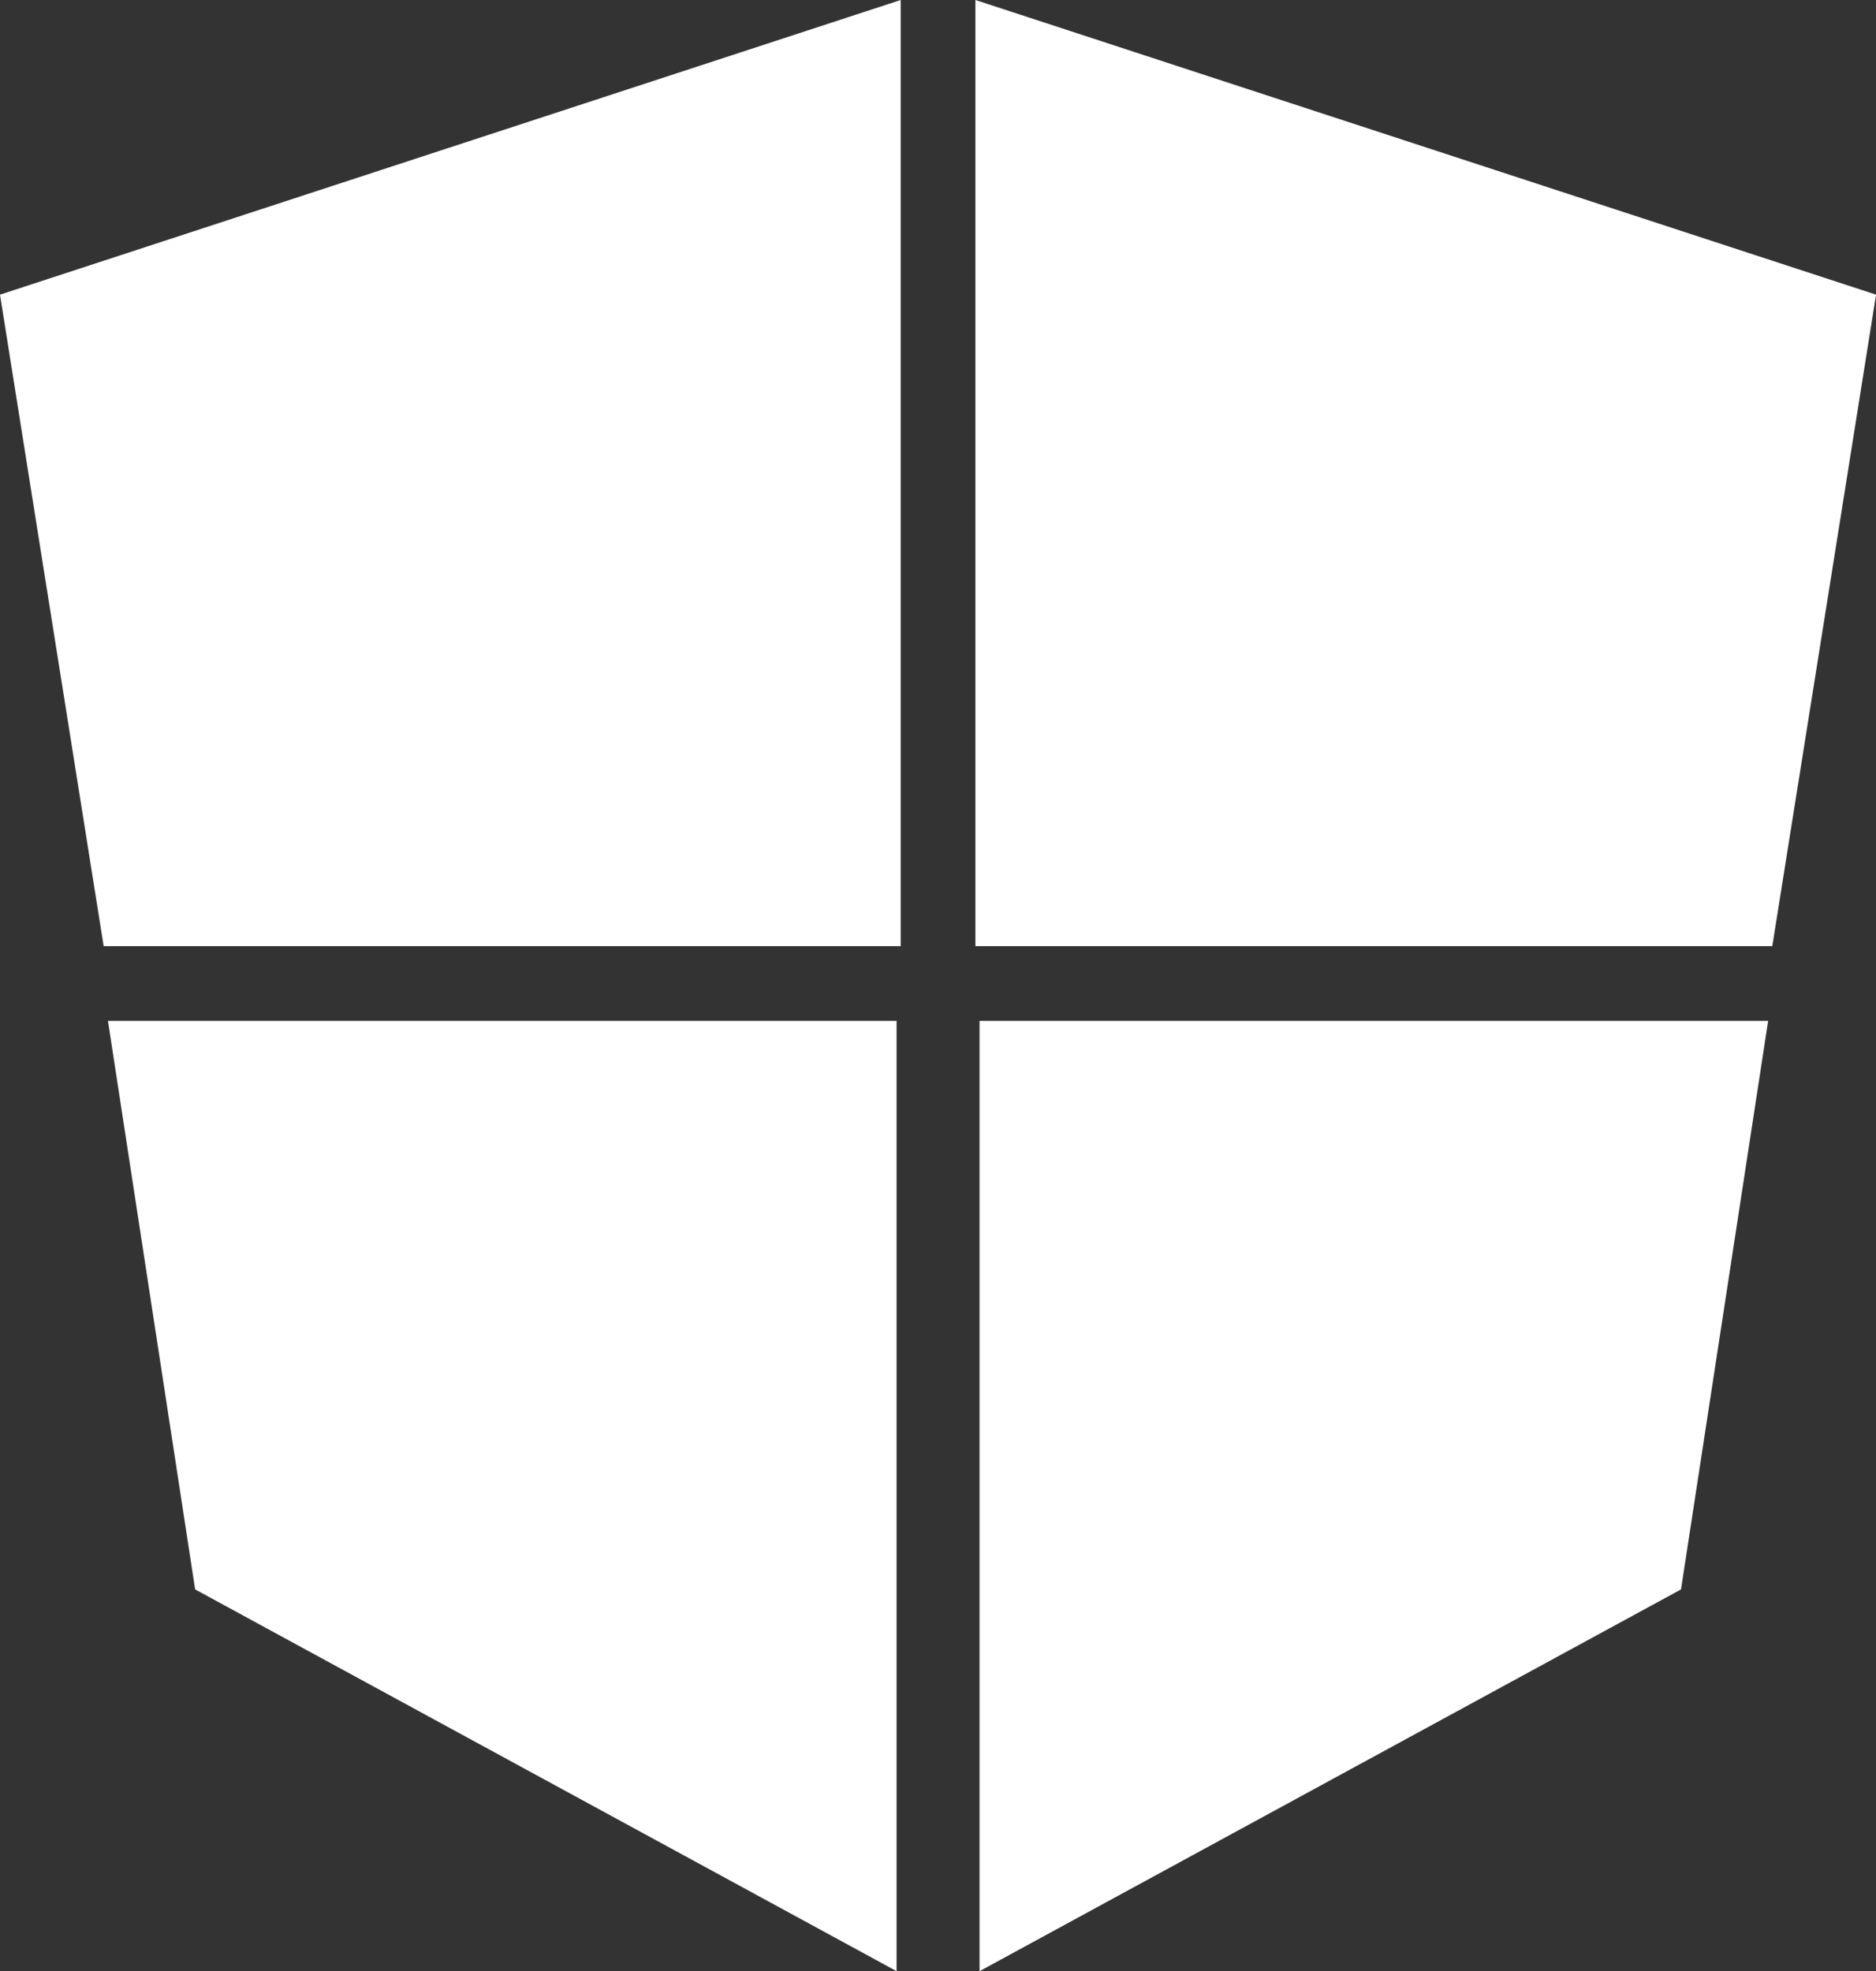
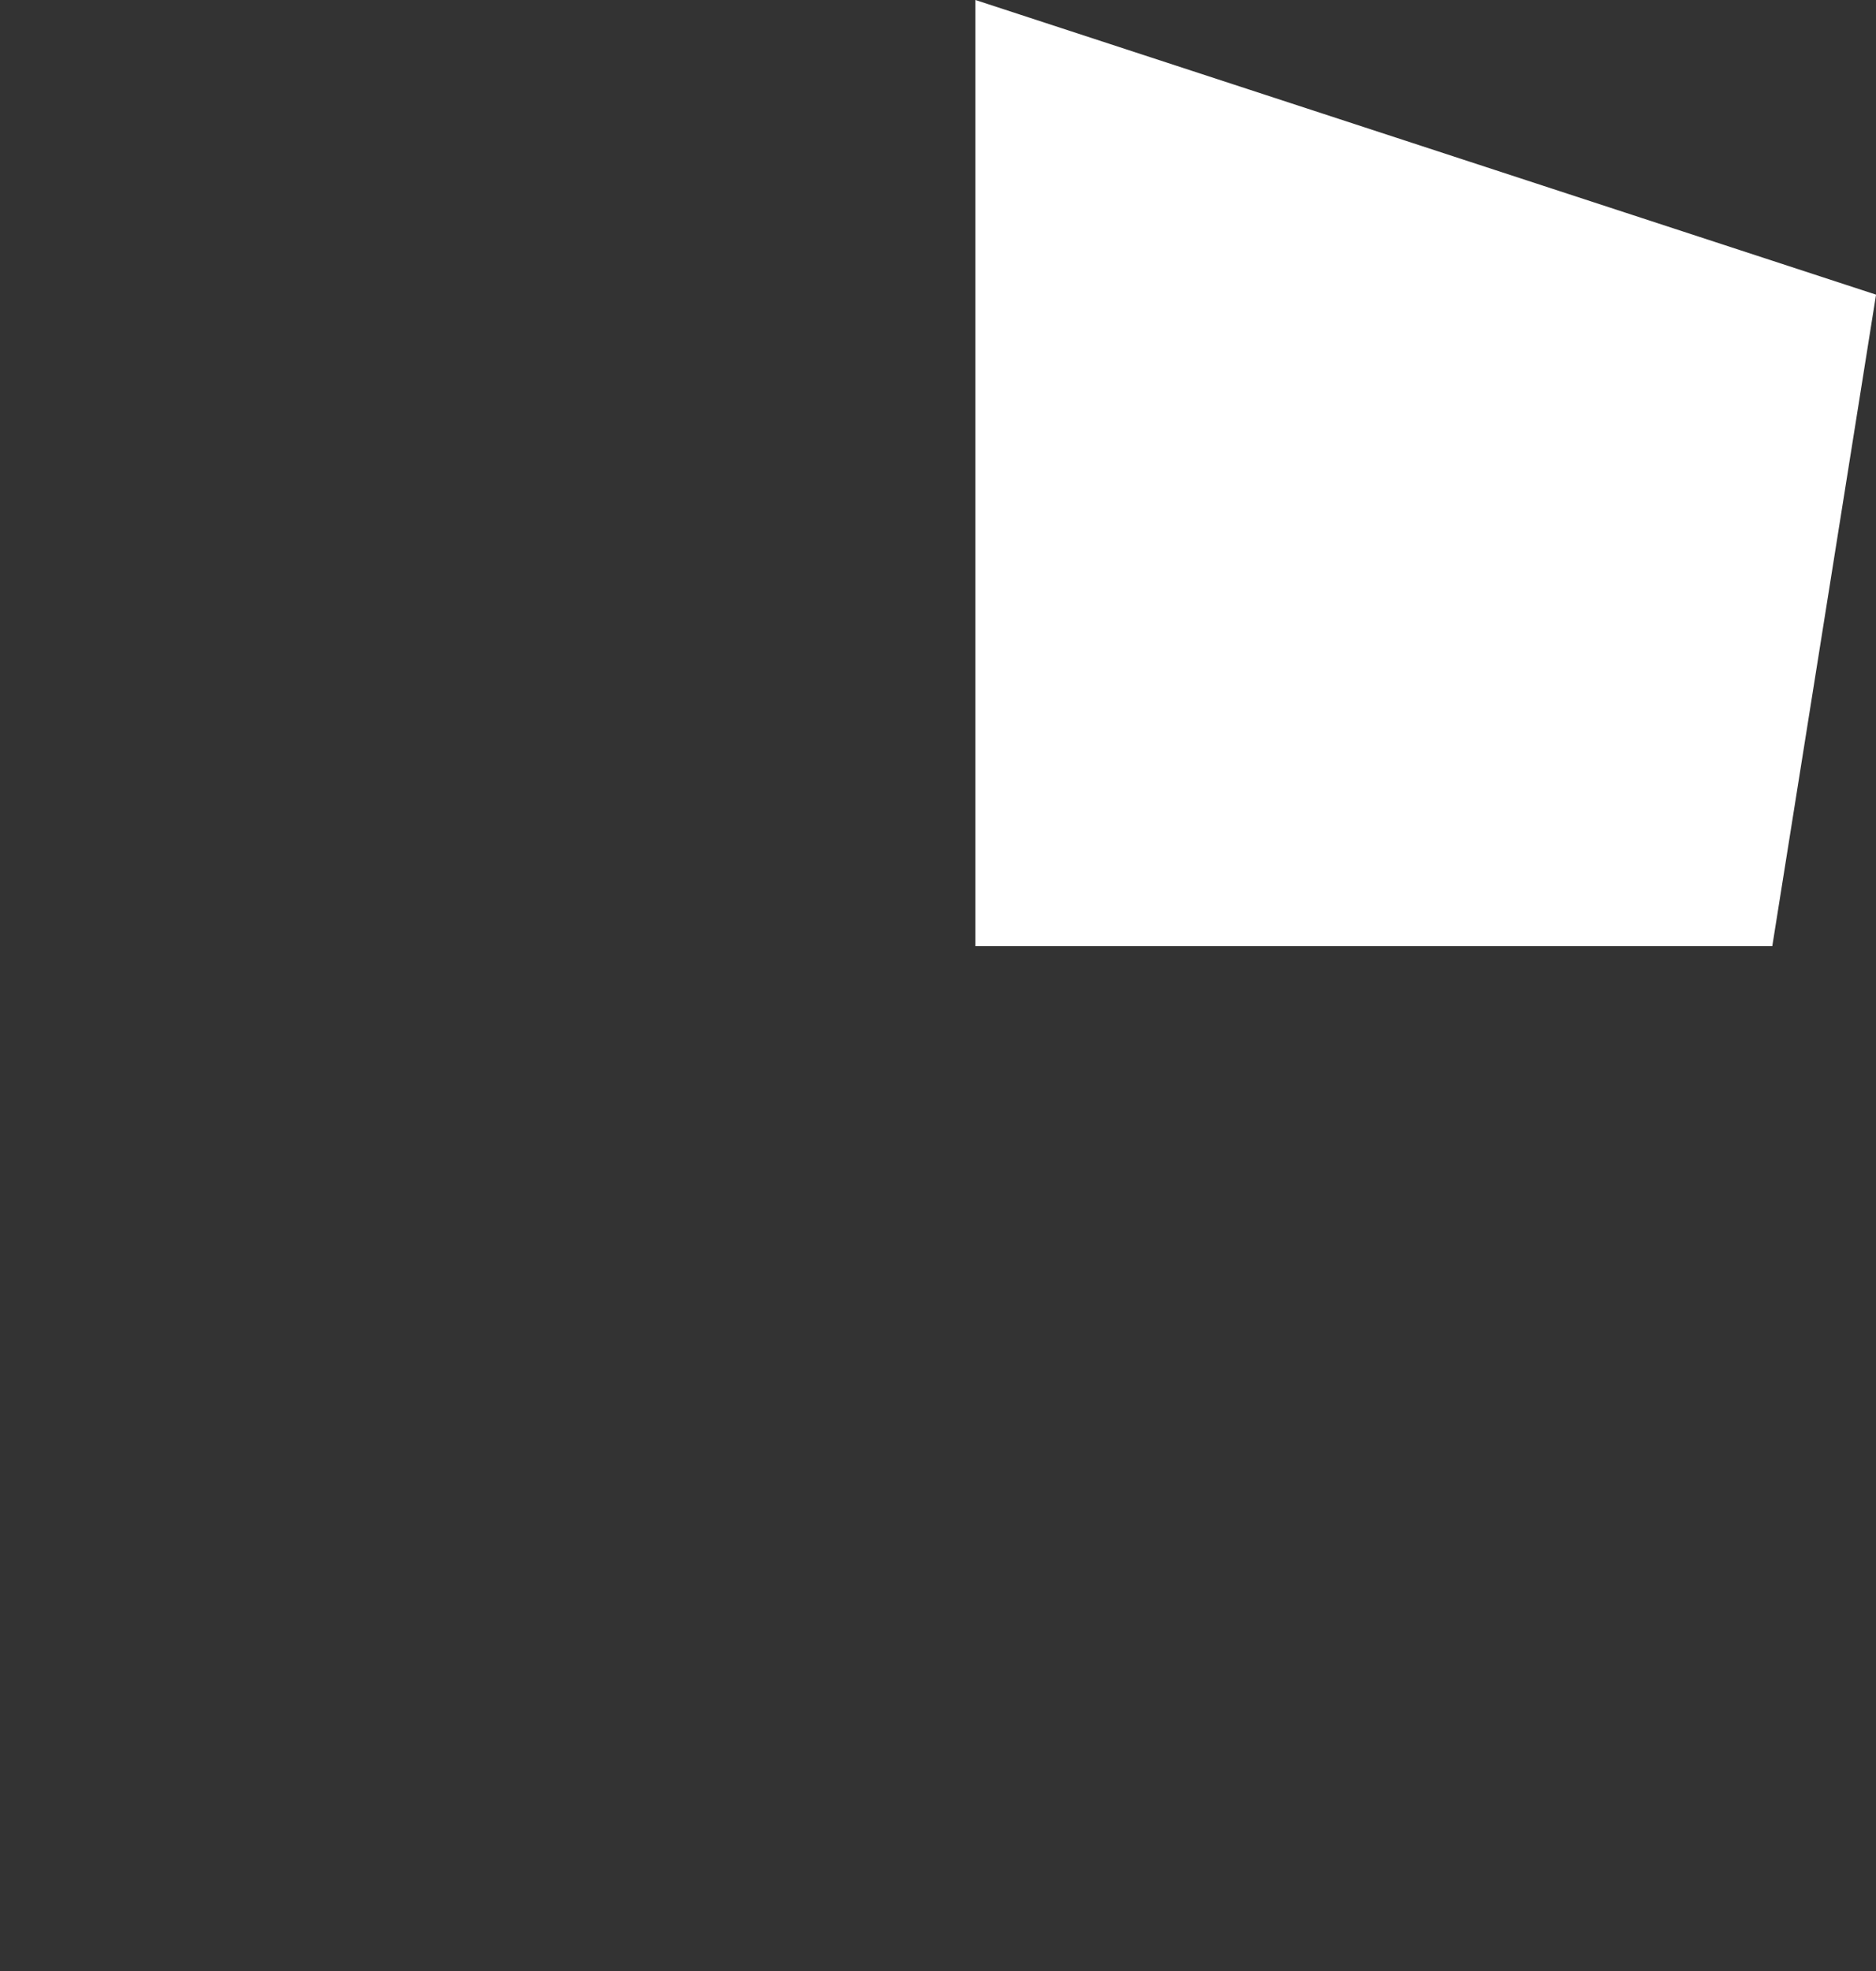
<svg xmlns="http://www.w3.org/2000/svg" width="38.004" height="39.938" viewBox="0 0 38.004 39.938">
  <rect x="0" y="0" width="38.004" height="39.938" fill="#333333" stroke="none" />
  <g id="mean" transform="translate(-609.2 -874.8)">
-     <path id="Path_1479" data-name="Path 1479" d="M-4399.8,802.77l18.246-5.97v19.17H-4397.7Z" transform="translate(5009 78)" fill="#fff" />
-     <path id="Path_1480" data-name="Path 1480" d="M-4394.6,846h15.976v19.254l-14.21-7.735Z" transform="translate(5005.987 49.484)" fill="#fff" />
    <path id="Path_1481" data-name="Path 1481" d="M-4381.554,802.77l-18.245-5.97v19.17h16.143Z" transform="translate(5028.759 78)" fill="#fff" />
-     <path id="Path_1482" data-name="Path 1482" d="M-4378.625,846H-4394.6v19.254l14.21-7.735Z" transform="translate(5023.644 49.484)" fill="#fff" />
  </g>
</svg>